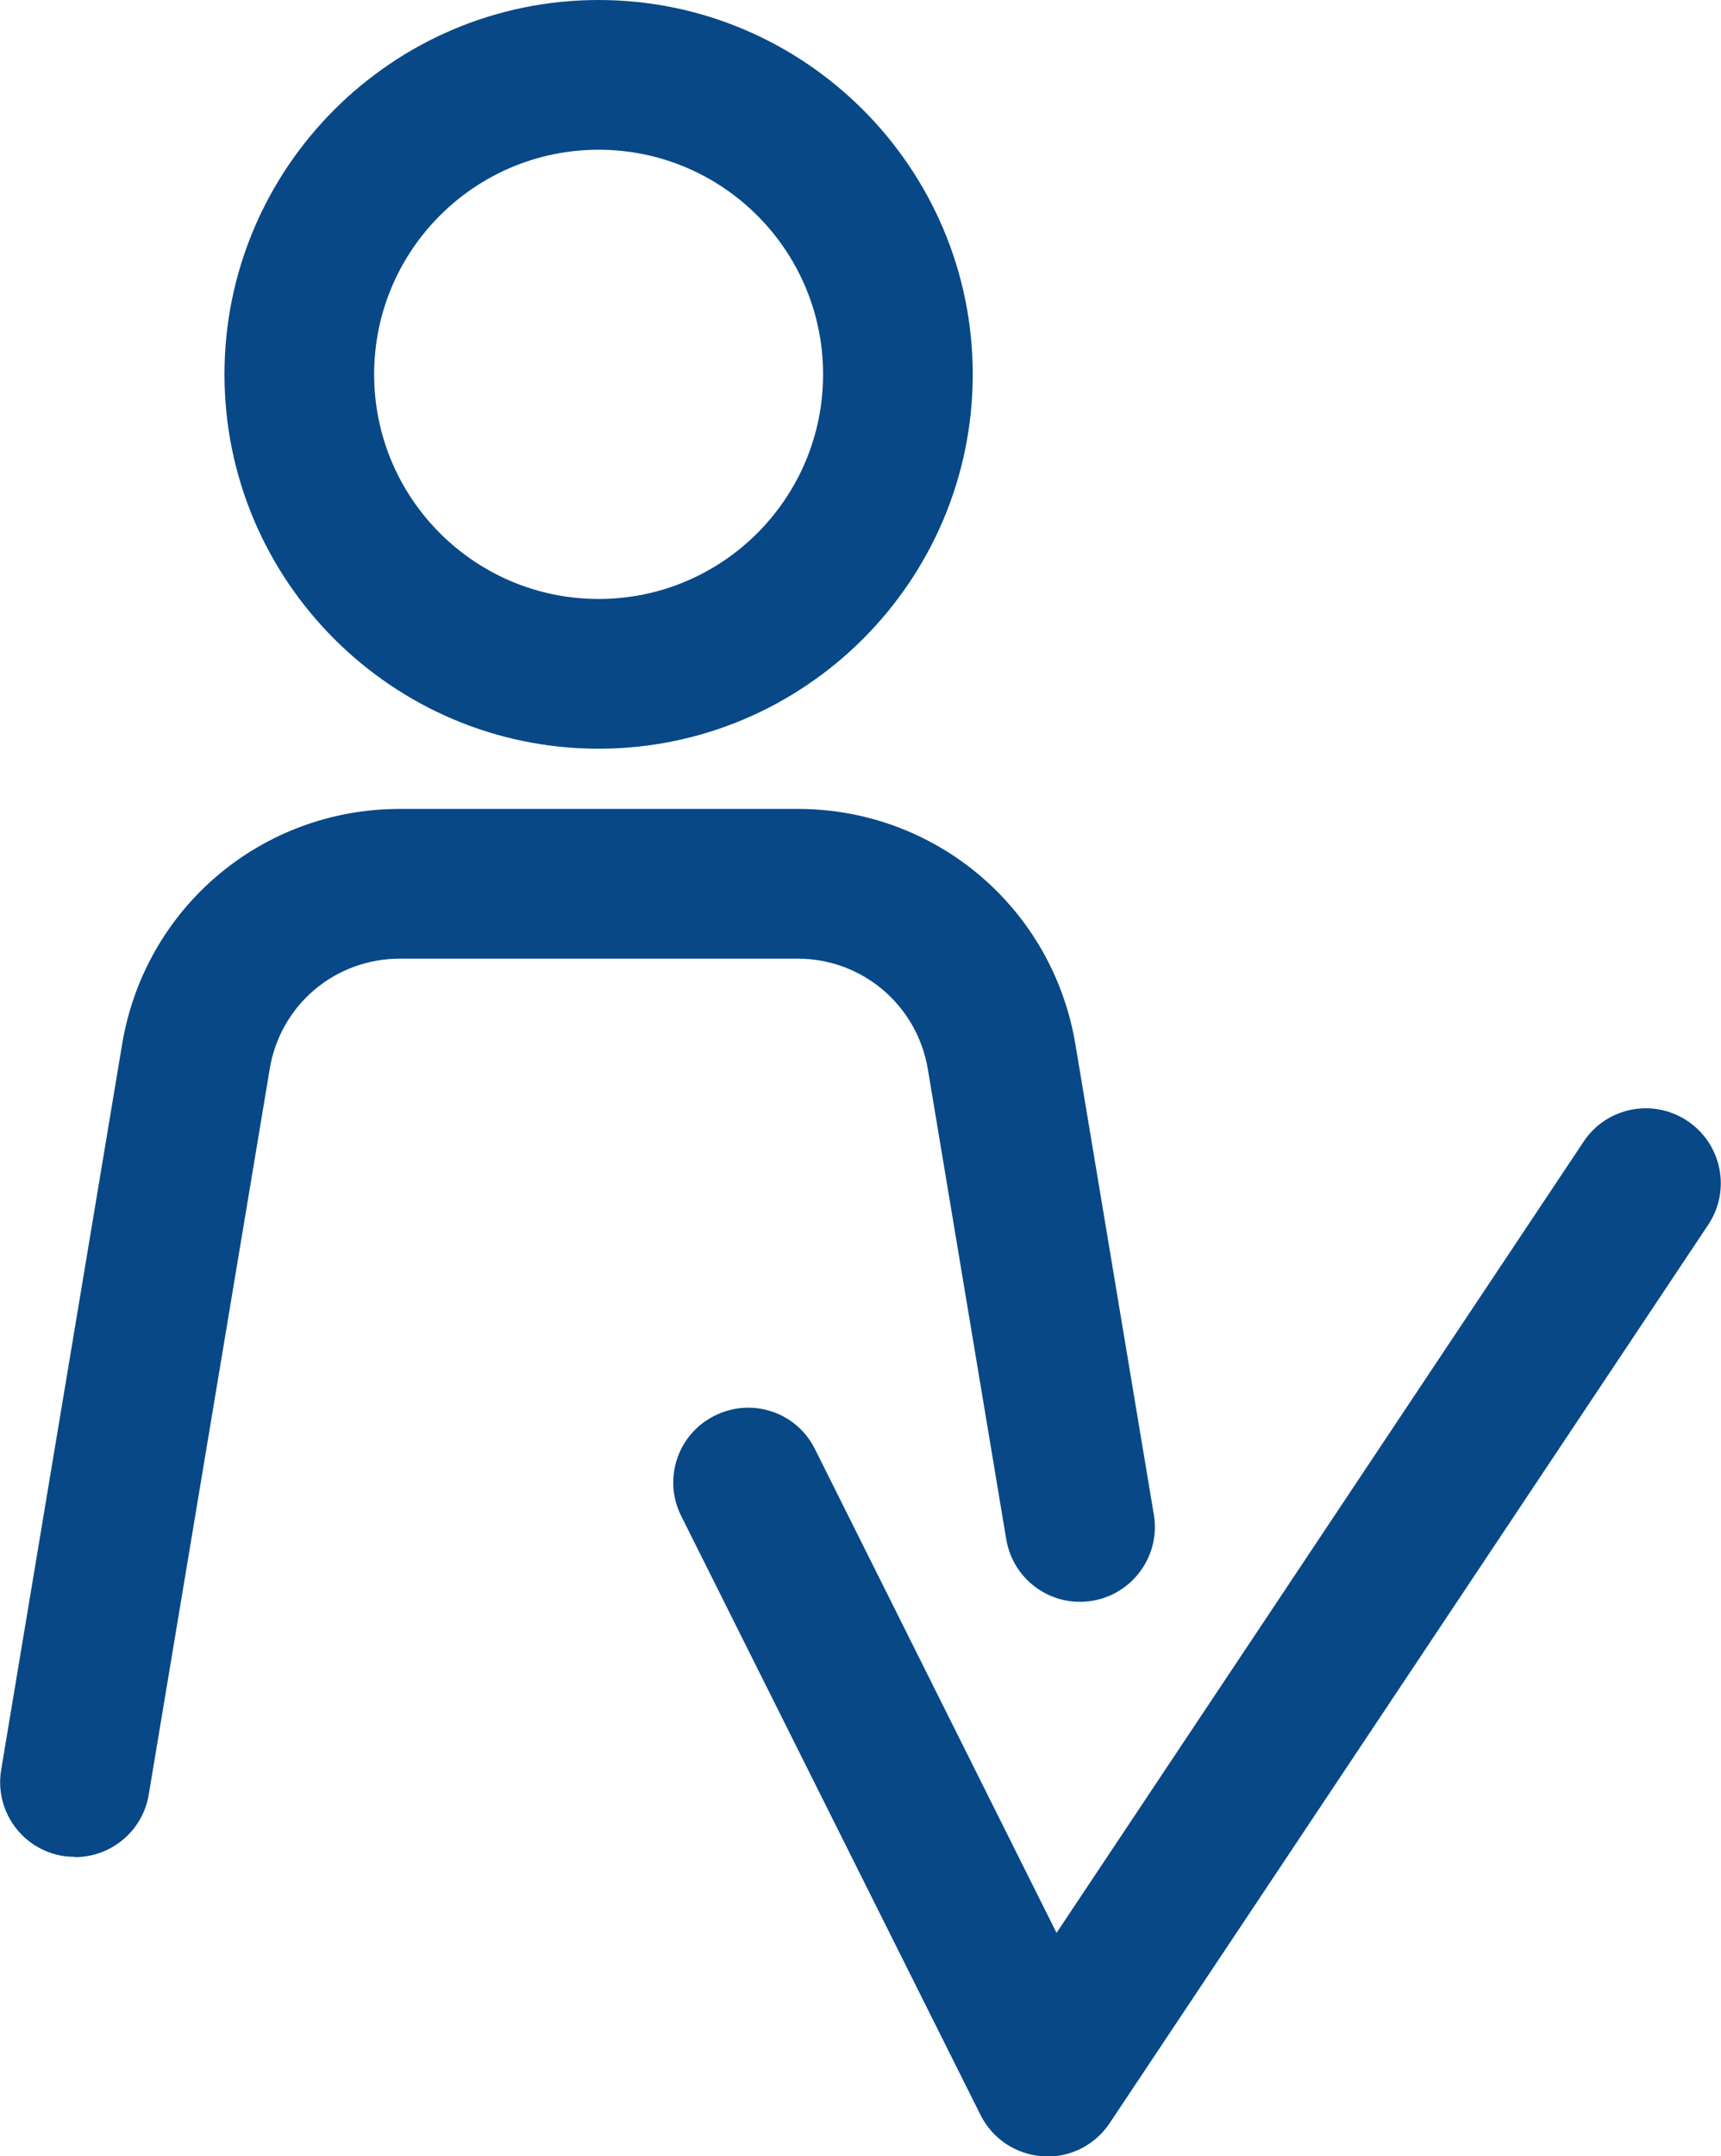
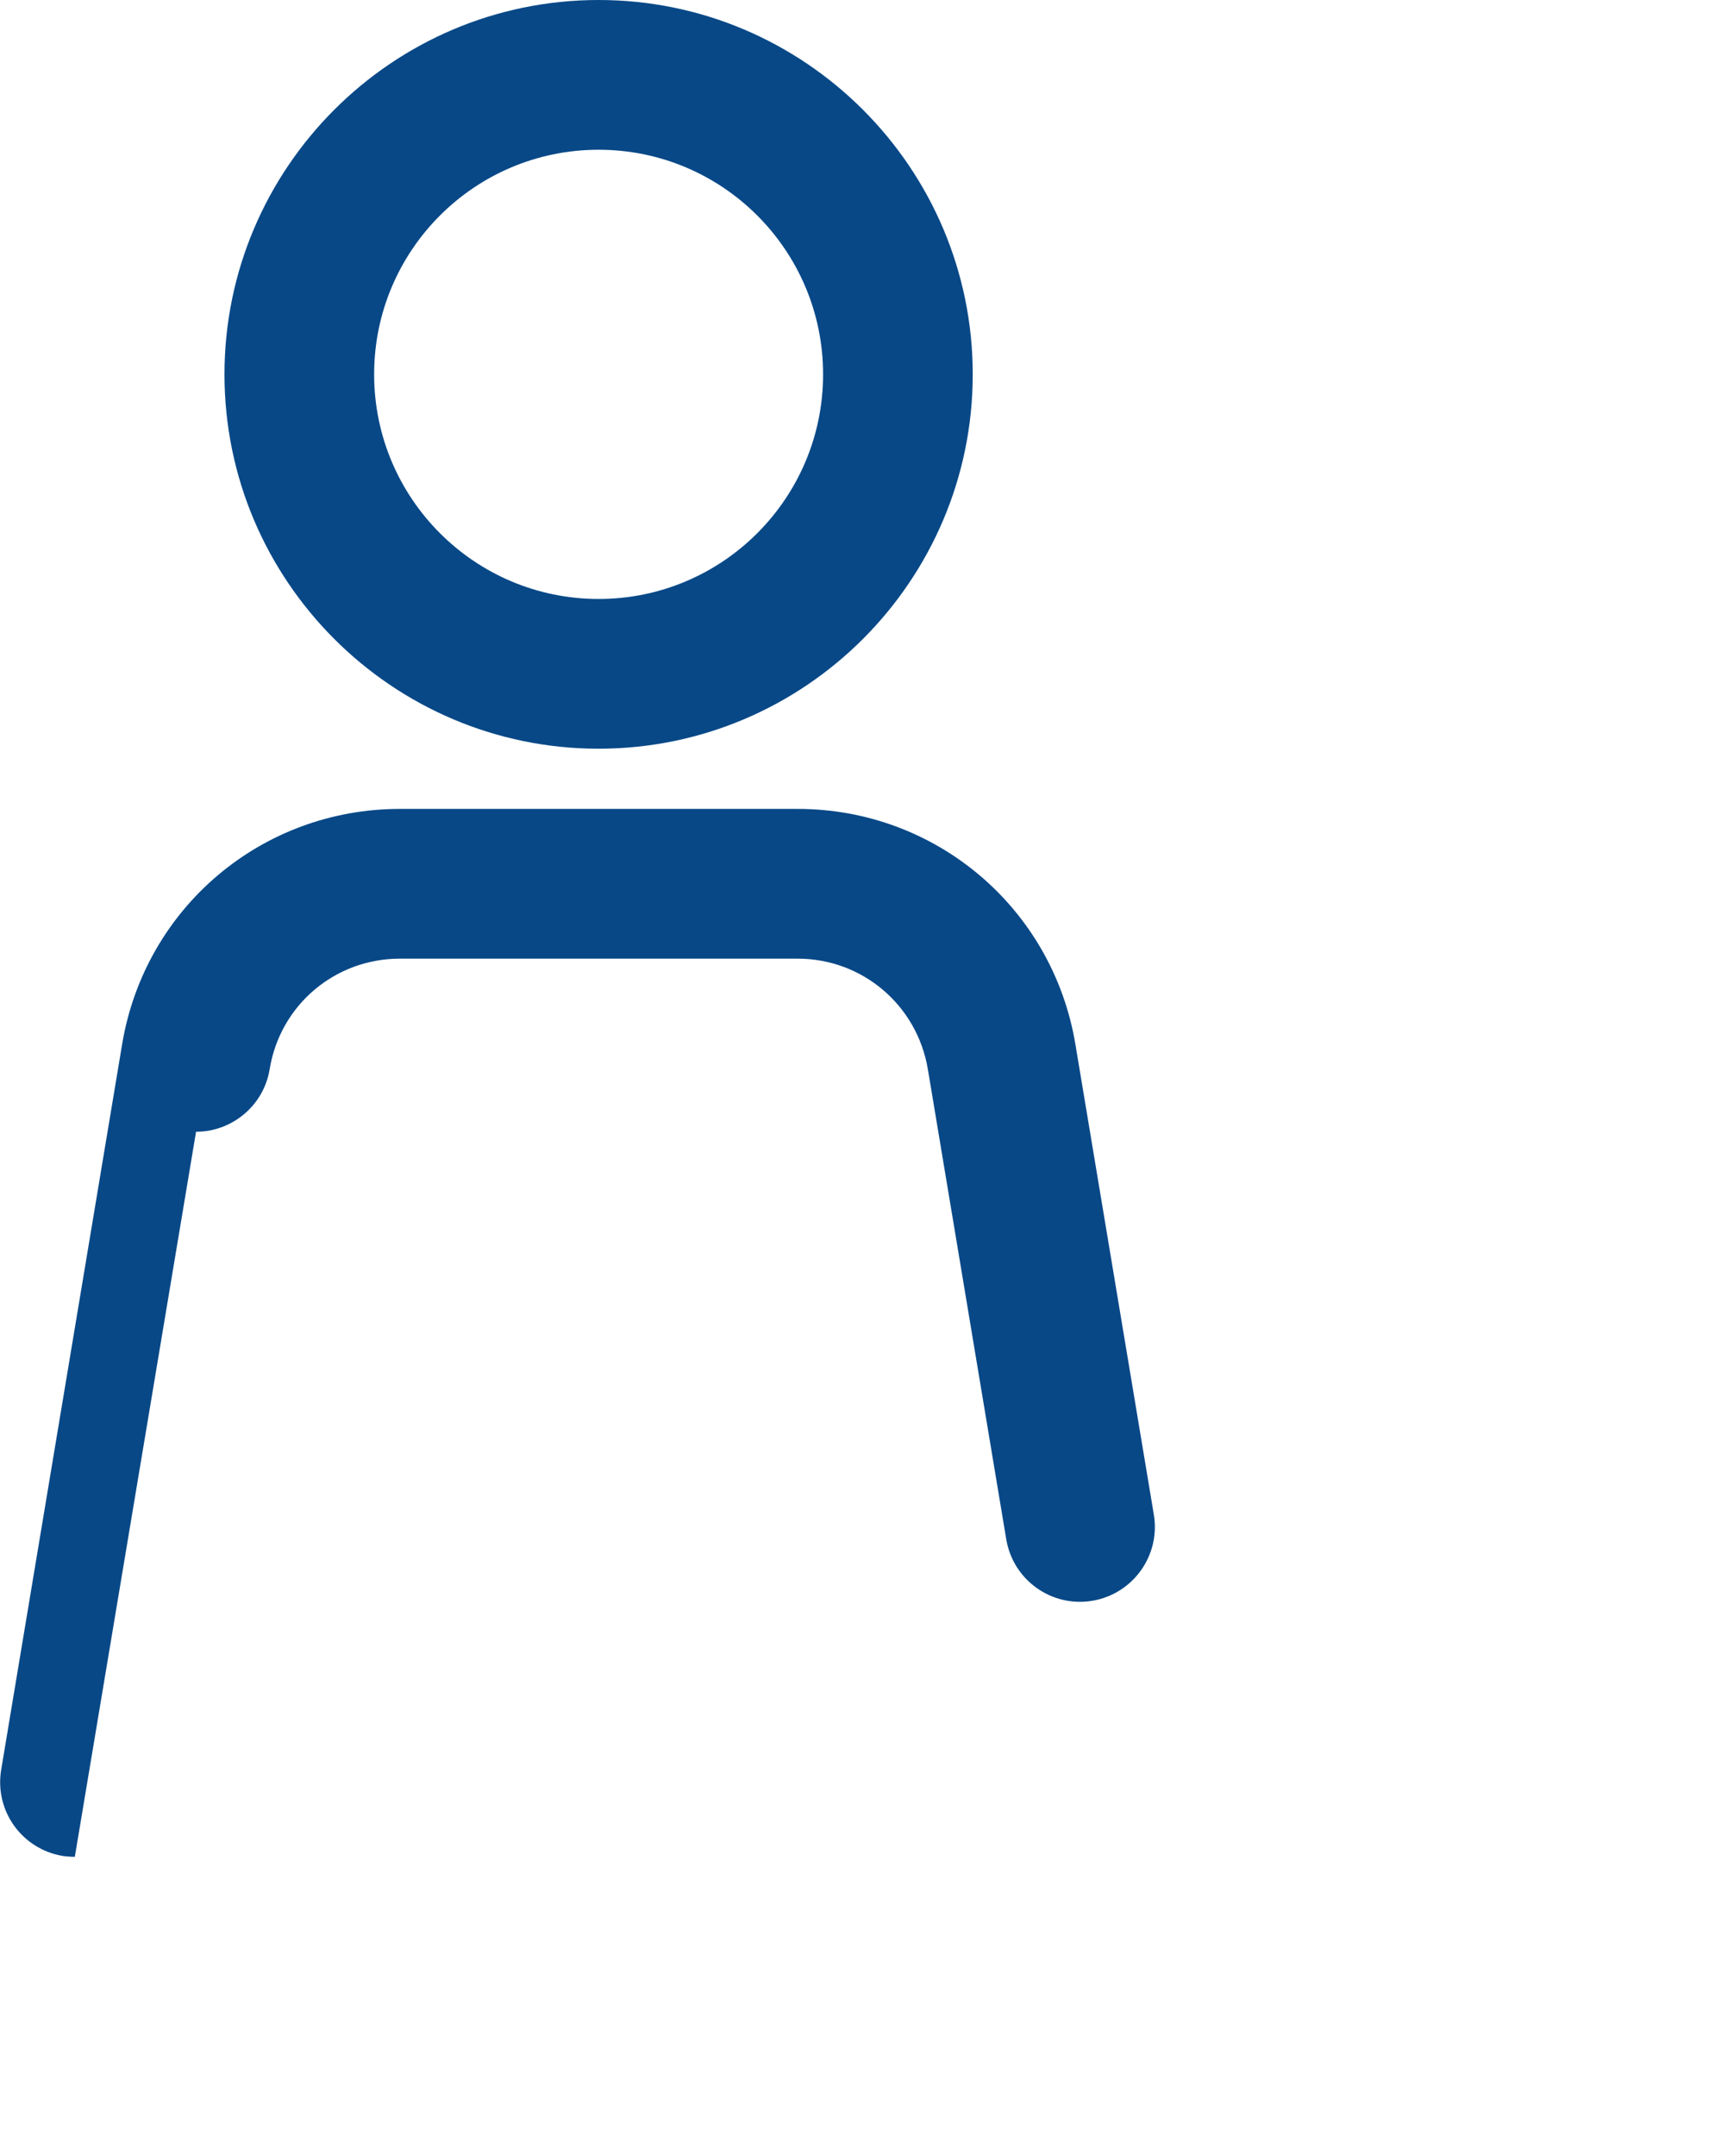
<svg xmlns="http://www.w3.org/2000/svg" id="Laag_2" viewBox="0 0 57.5 72" width="57.5" height="72">
  <defs>
    <style>.cls-1{fill:#084887;}</style>
  </defs>
  <g id="Laag_1-2">
-     <path class="cls-1" d="M35,72c-.05,0-.1,0-.16,0-.89-.06-1.68-.58-2.08-1.38l-10-20c-.62-1.23-.12-2.74,1.12-3.35,1.24-.62,2.74-.12,3.35,1.12l8.07,16.15,17.61-26.42c.76-1.15,2.32-1.46,3.47-.69,1.15.77,1.46,2.32.69,3.47l-20,30c-.47.7-1.25,1.11-2.08,1.11Z" />
    <path class="cls-1" d="M20,25c-6.89,0-12.5-5.61-12.5-12.5S13.11,0,20,0s12.5,5.61,12.5,12.5-5.61,12.5-12.5,12.5ZM20,5c-4.14,0-7.5,3.36-7.5,7.5s3.36,7.5,7.5,7.5,7.5-3.36,7.5-7.5-3.36-7.5-7.5-7.5Z" />
-     <path class="cls-1" d="M2.5,62c-.14,0-.27-.01-.41-.03-1.36-.23-2.28-1.51-2.05-2.88l4.04-24.22c.76-4.56,4.66-7.86,9.28-7.86h13.29c4.62,0,8.52,3.31,9.28,7.86l2.62,15.7c.23,1.36-.69,2.65-2.05,2.88-1.37.23-2.65-.69-2.88-2.05l-2.62-15.7c-.36-2.14-2.19-3.69-4.35-3.69h-13.29c-2.17,0-4,1.55-4.35,3.69l-4.04,24.22c-.2,1.22-1.26,2.09-2.46,2.09Z" />
+     <path class="cls-1" d="M2.5,62c-.14,0-.27-.01-.41-.03-1.36-.23-2.28-1.51-2.05-2.88l4.04-24.22c.76-4.56,4.66-7.86,9.28-7.86h13.29c4.62,0,8.52,3.31,9.28,7.86l2.62,15.7c.23,1.36-.69,2.65-2.05,2.88-1.37.23-2.65-.69-2.88-2.05l-2.62-15.7c-.36-2.14-2.19-3.69-4.35-3.69h-13.29c-2.17,0-4,1.55-4.35,3.69c-.2,1.22-1.26,2.09-2.46,2.09Z" />
  </g>
</svg>